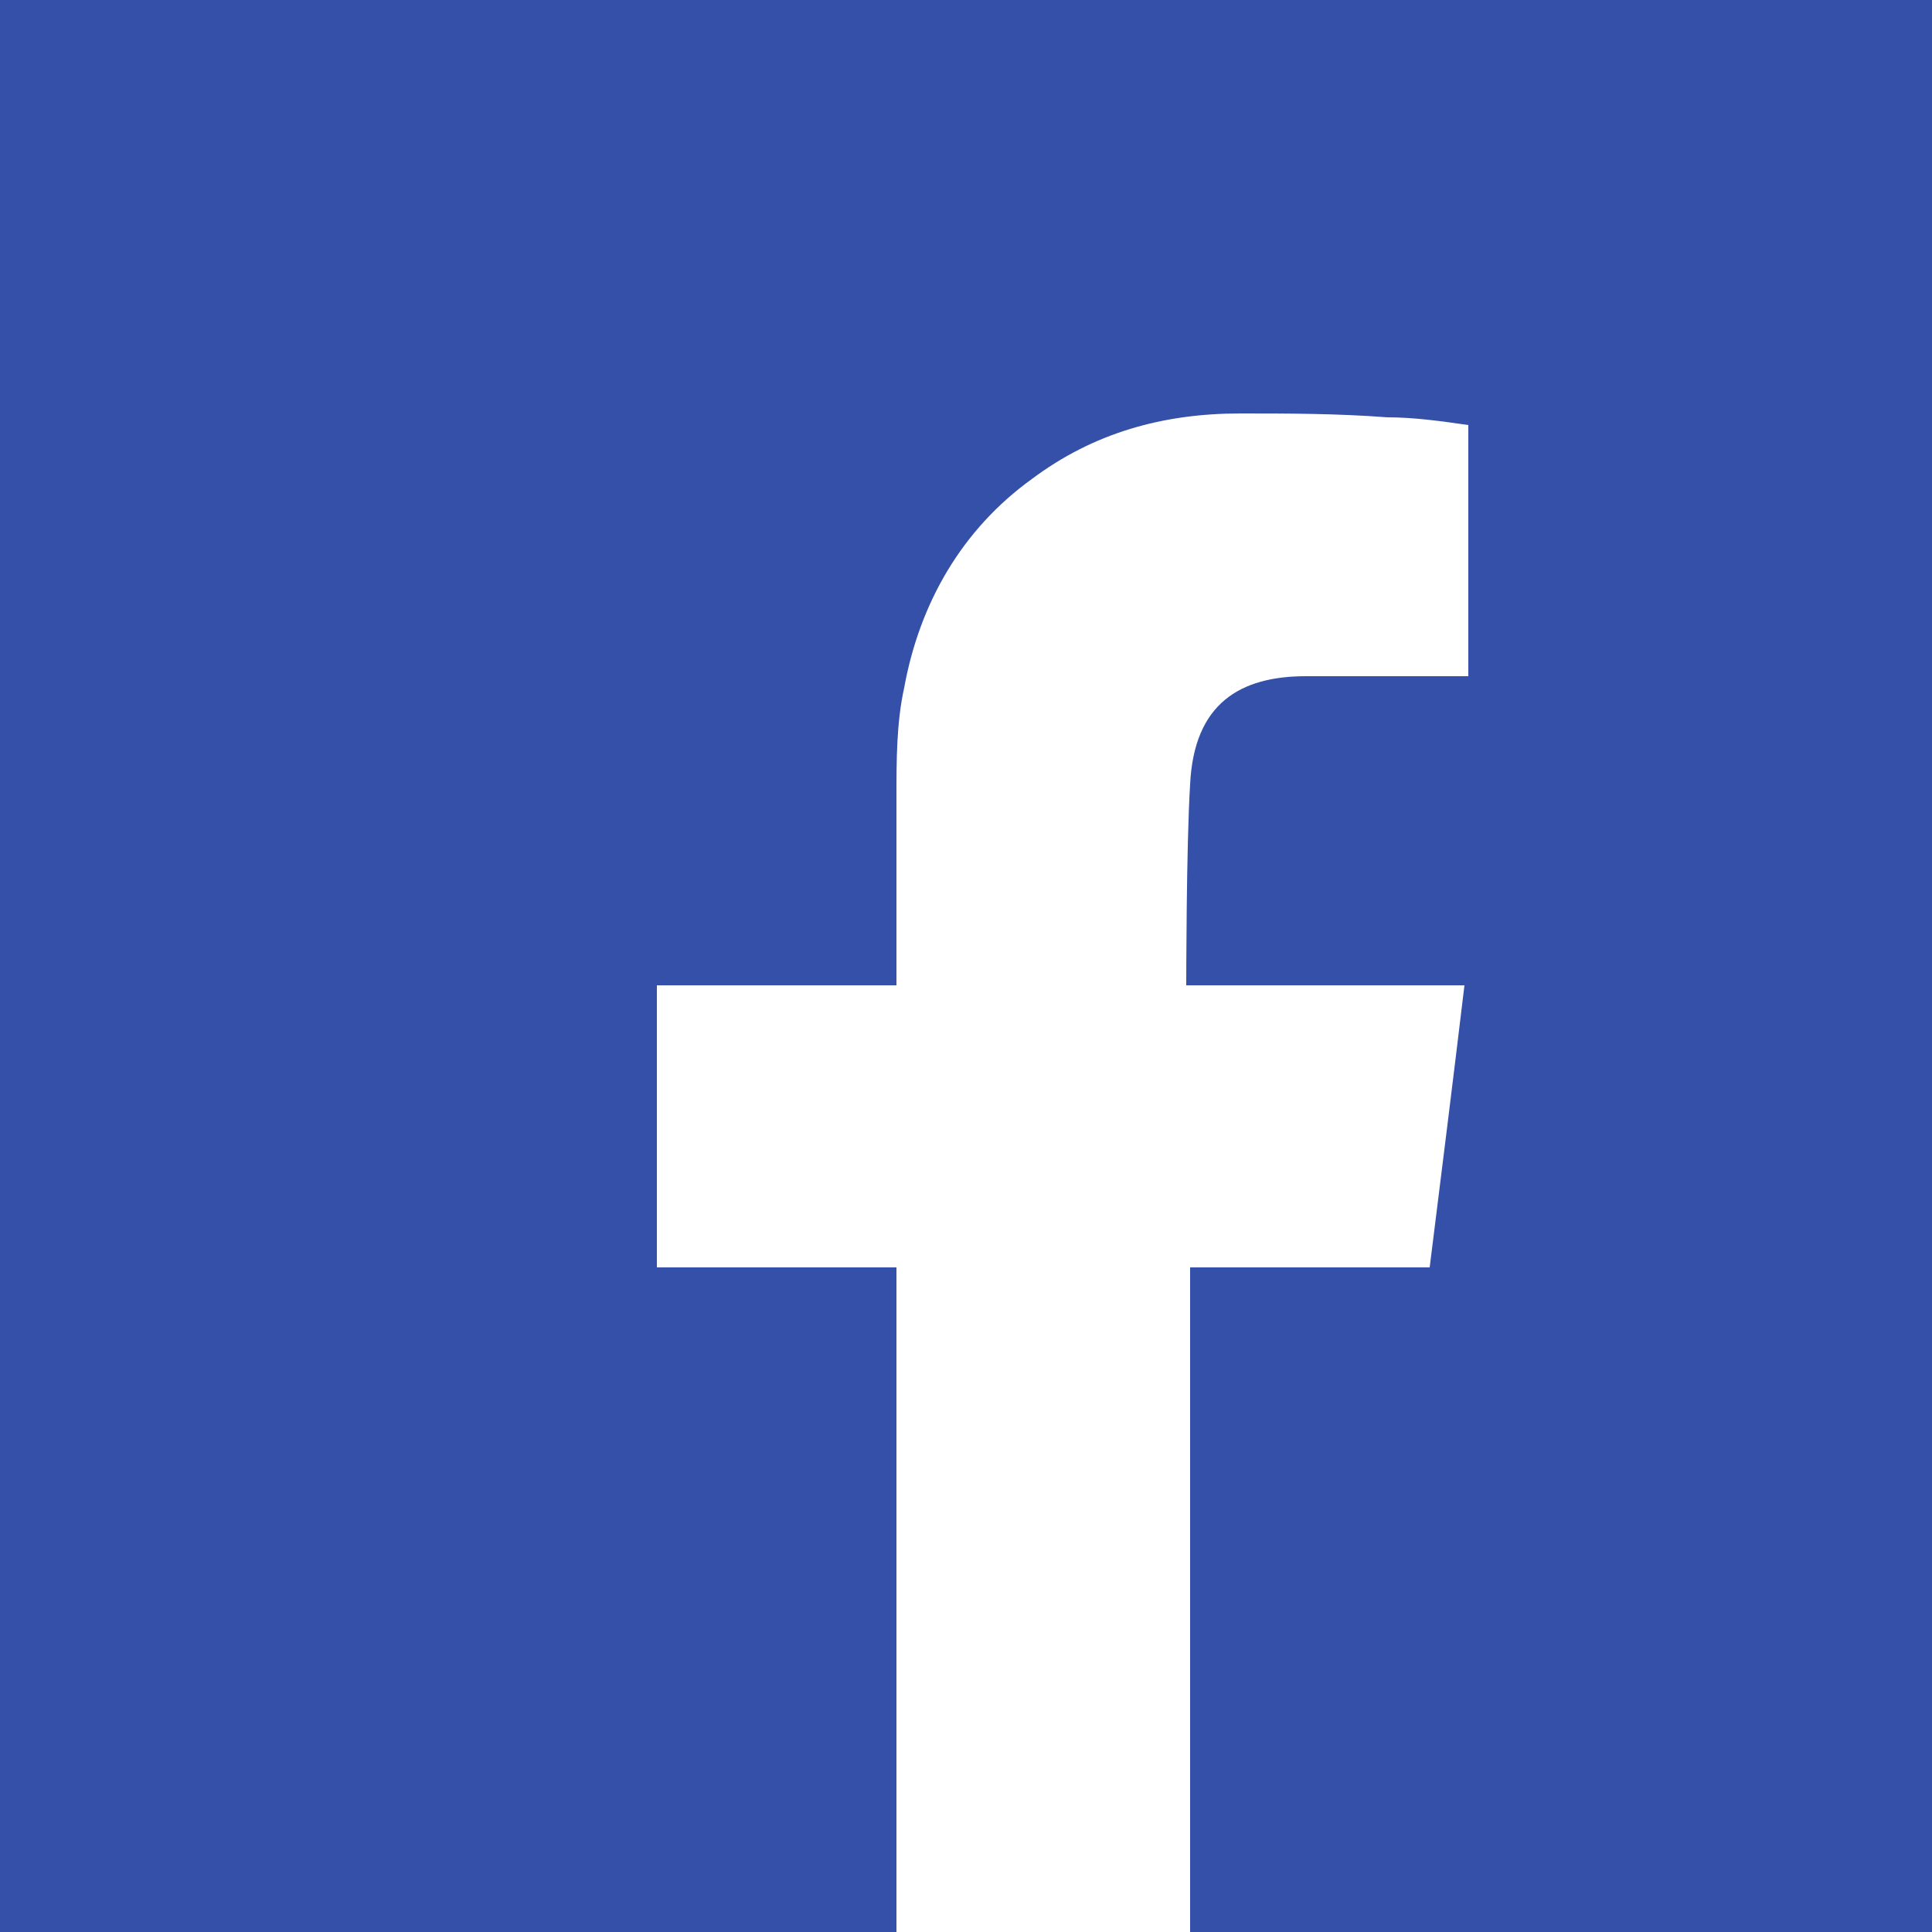
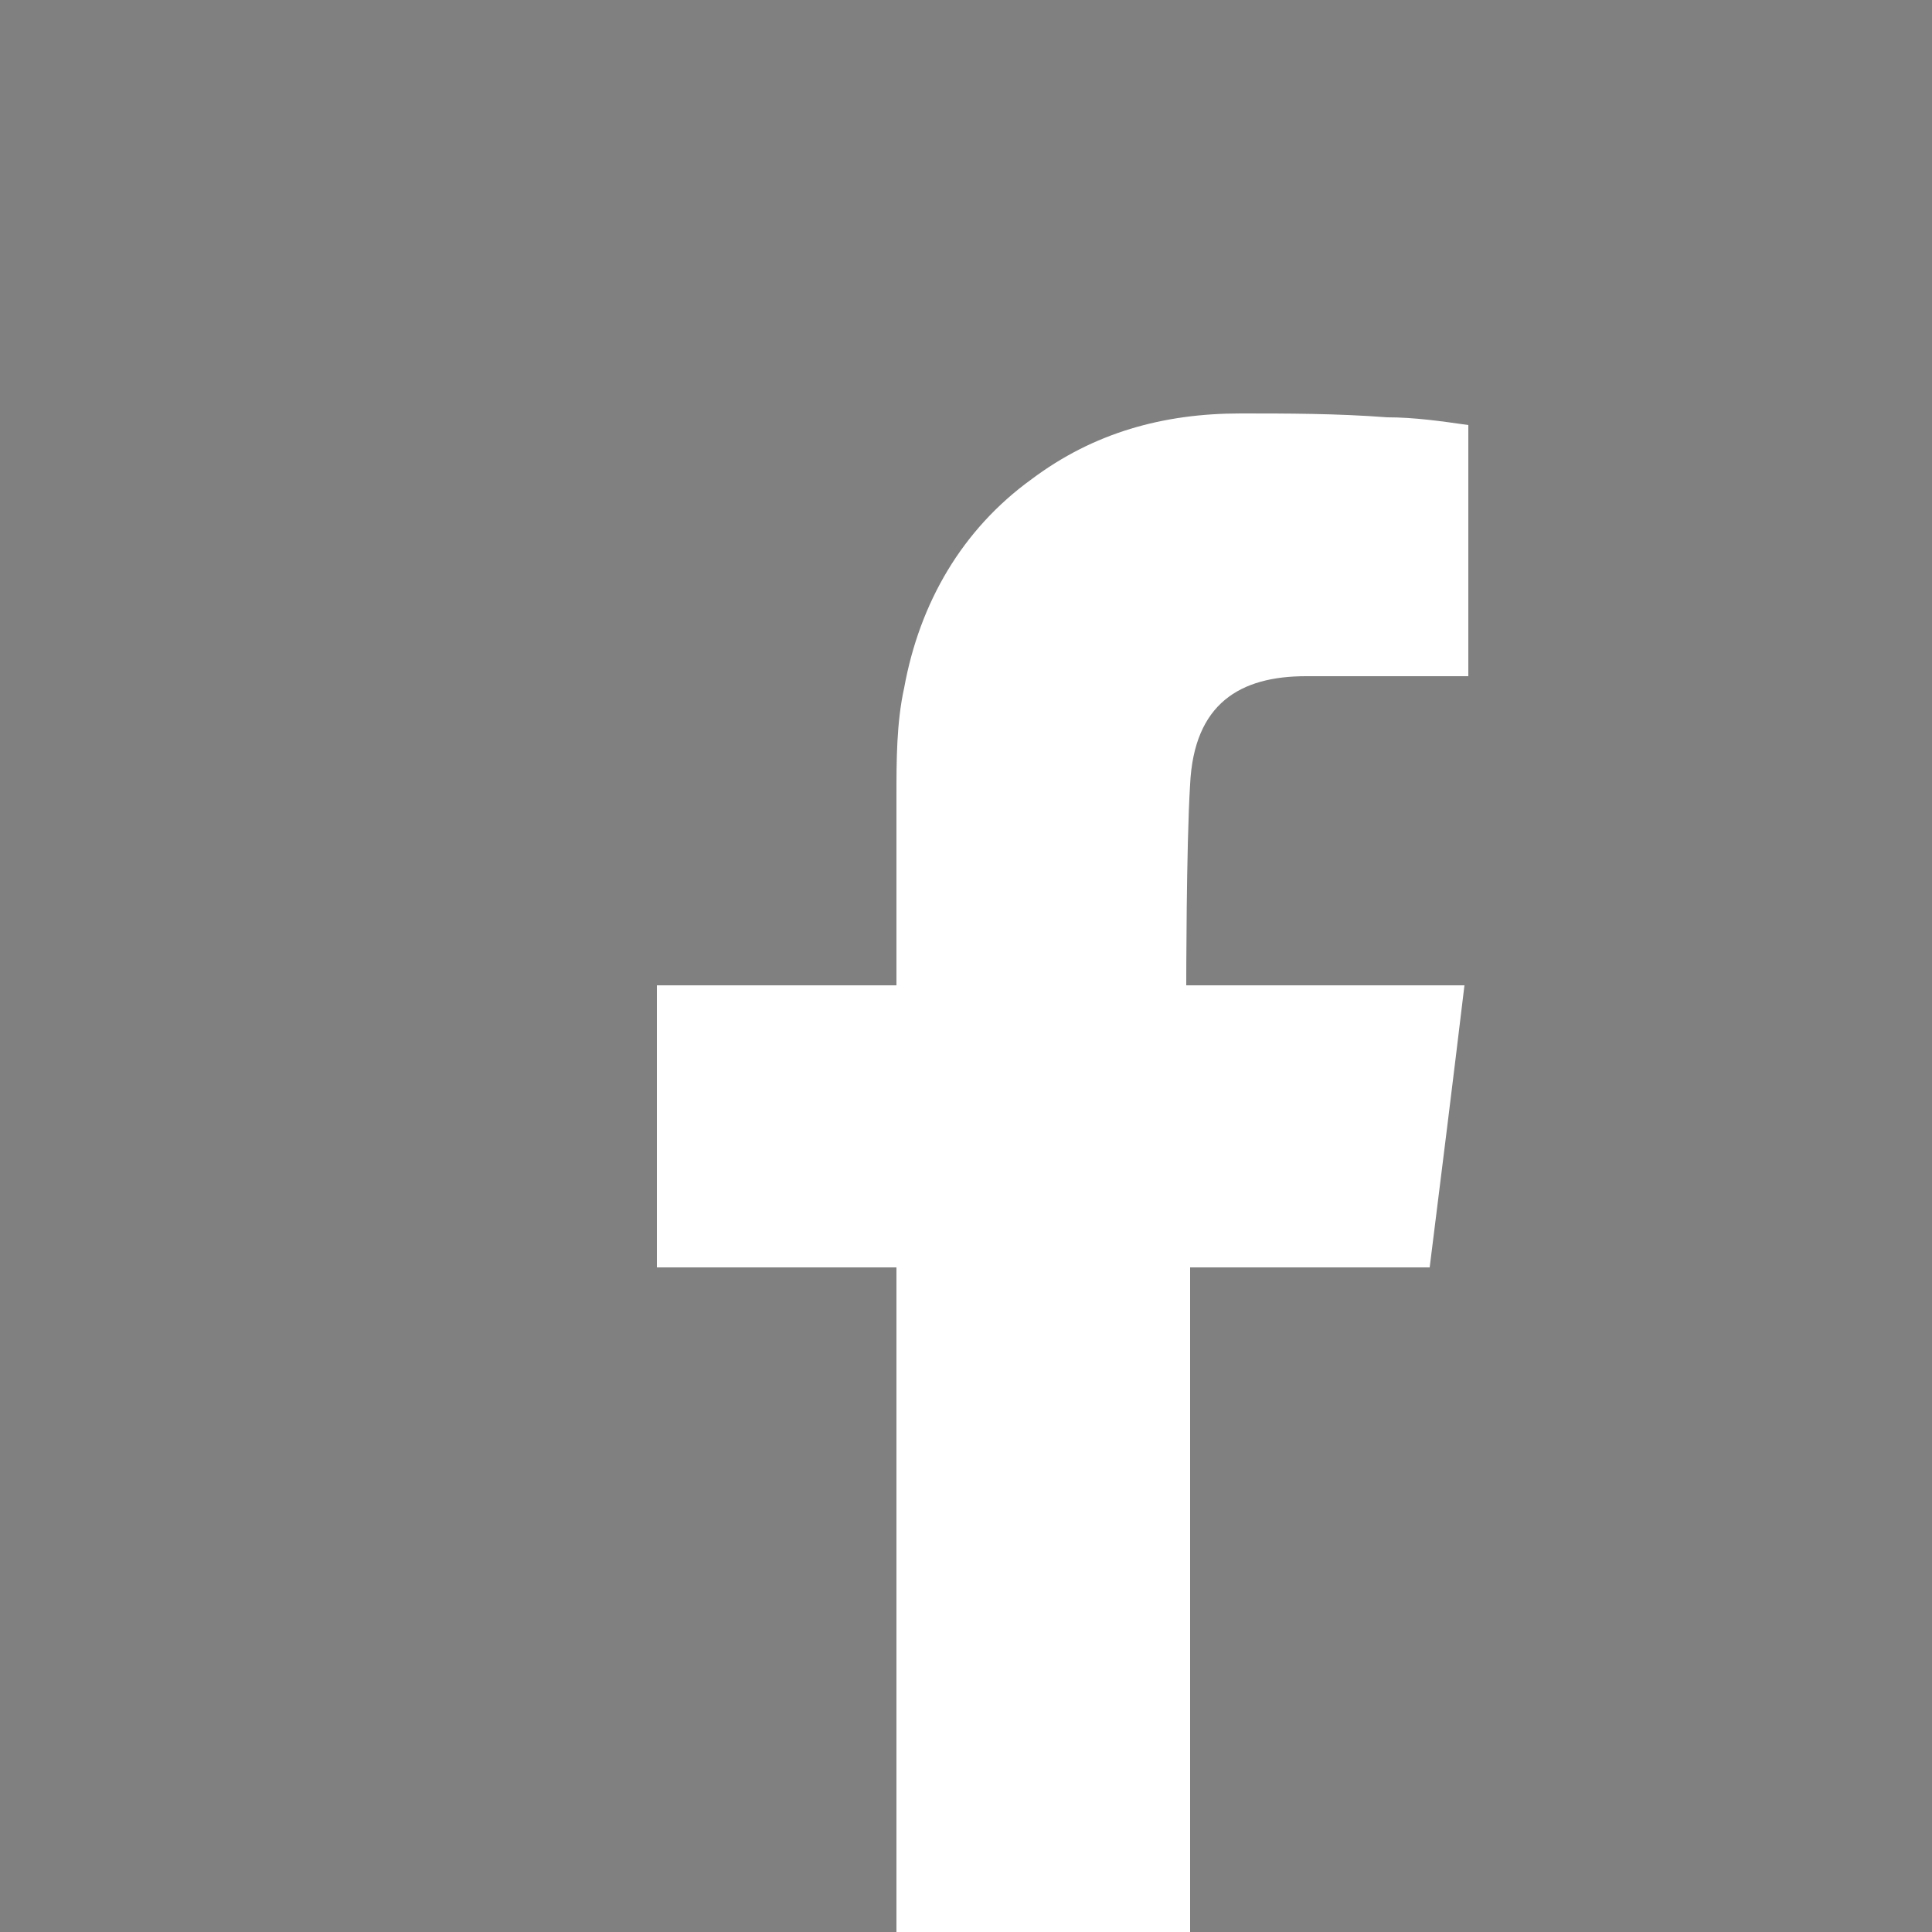
<svg xmlns="http://www.w3.org/2000/svg" version="1.1" id="Capa_1" x="0px" y="0px" viewBox="0 0 50 50" style="enable-background:new 0 0 50 50;" xml:space="preserve">
  <rect x="0" y="0" width="50" height="50" fill="#808080" stroke="none" />
  <style type="text/css">
	.st0{fill:#3550A8;}
	.st1{fill-rule:evenodd;clip-rule:evenodd;fill:#FFFFFF;}
</style>
-   <polygon class="st0" points="50,0 0,0 0,8.3 0,8.3 0,41.7 0,41.7 0,50 8.3,50 8.3,50 41.7,50 41.7,50 50,50 " />
  <g id="Layer_1">
</g>
  <path class="st1" d="M23.3,50.2h7.5V32.8H37c0.3-2.4,0.6-4.8,0.9-7.3h-1.4c-1.8,0-5.8,0-5.8,0s0-3.6,0.1-5.2c0.1-2.1,1.3-2.8,3-2.8  c1.3,0,2.5,0,3.7,0h0.5V11c-0.7-0.1-1.4-0.2-2.1-0.2c-1.3-0.1-2.6-0.1-3.8-0.1c-2,0-3.8,0.5-5.4,1.7c-1.8,1.3-2.9,3.2-3.3,5.4  c-0.2,0.9-0.2,1.9-0.2,2.8c0,1.5,0,2.9,0,4.4v0.5h-6.2v7.3h6.2V50.2z" />
</svg>